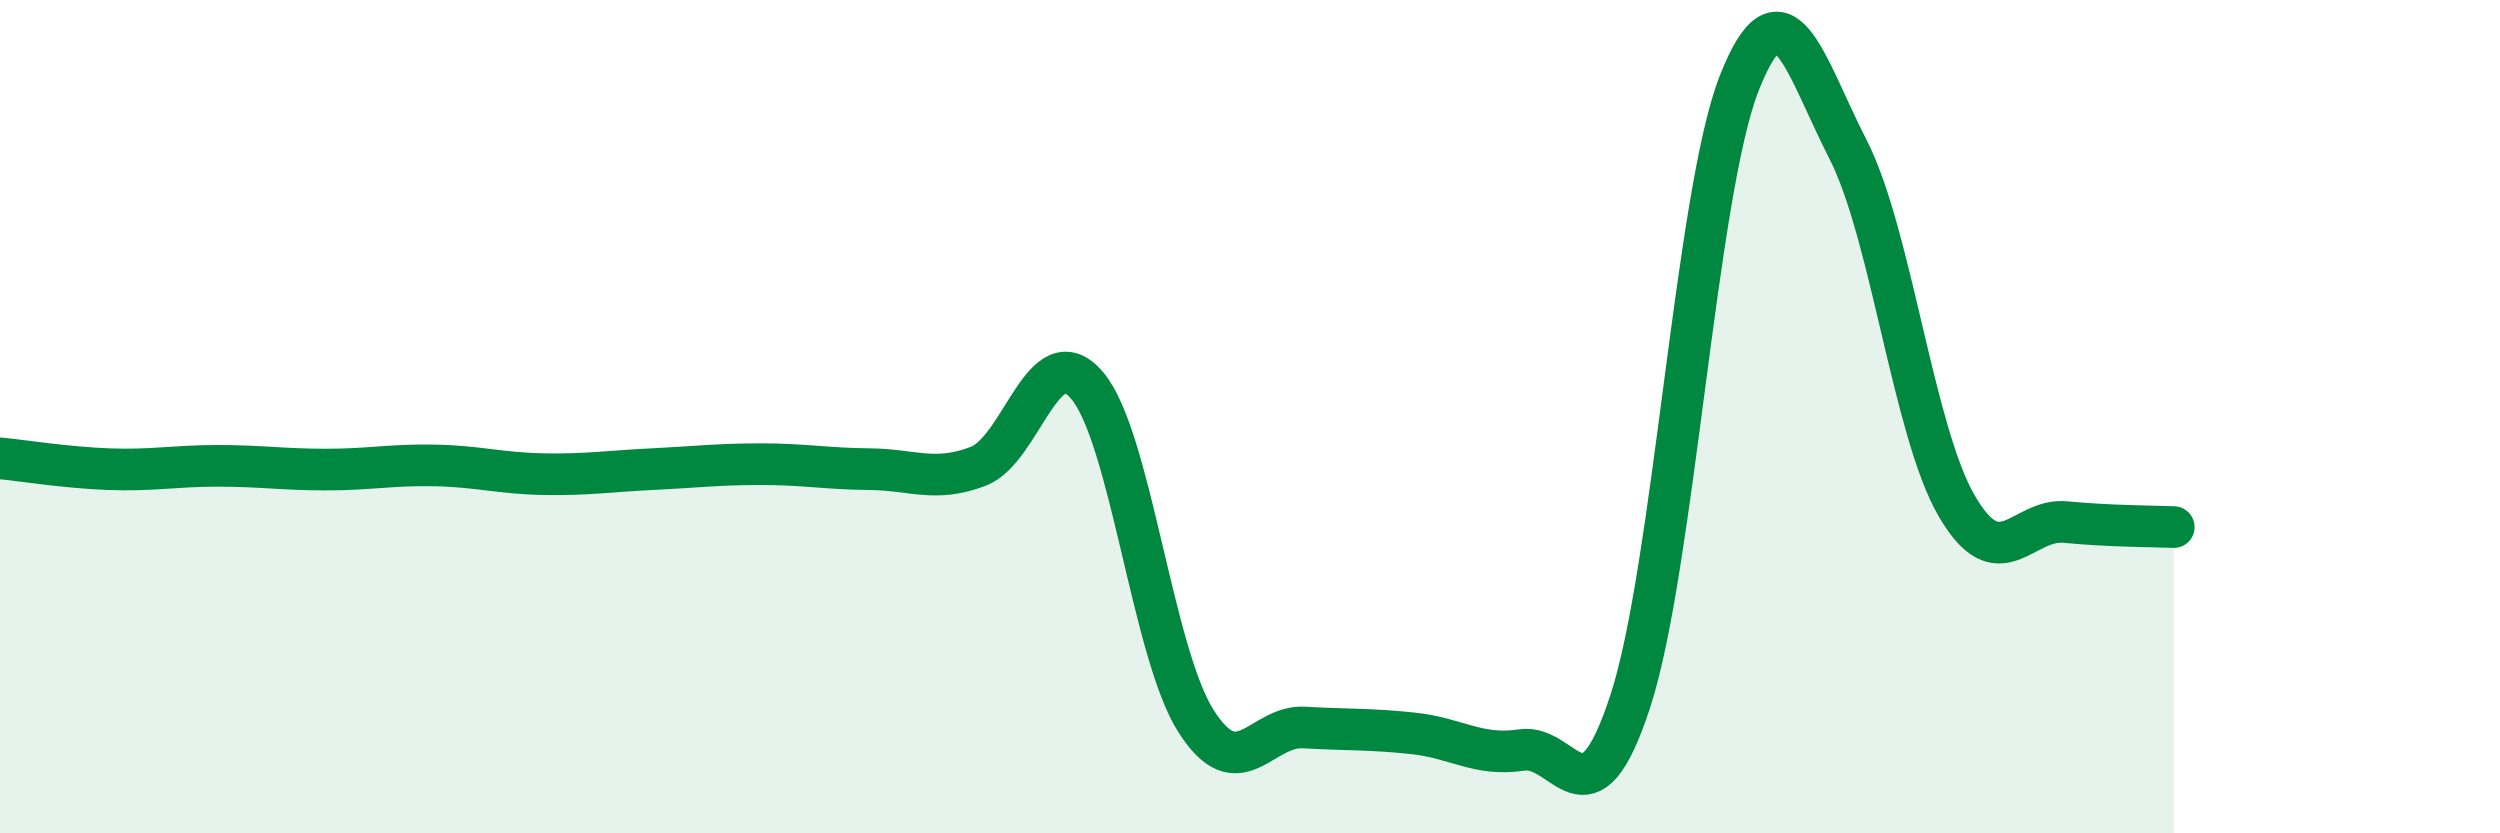
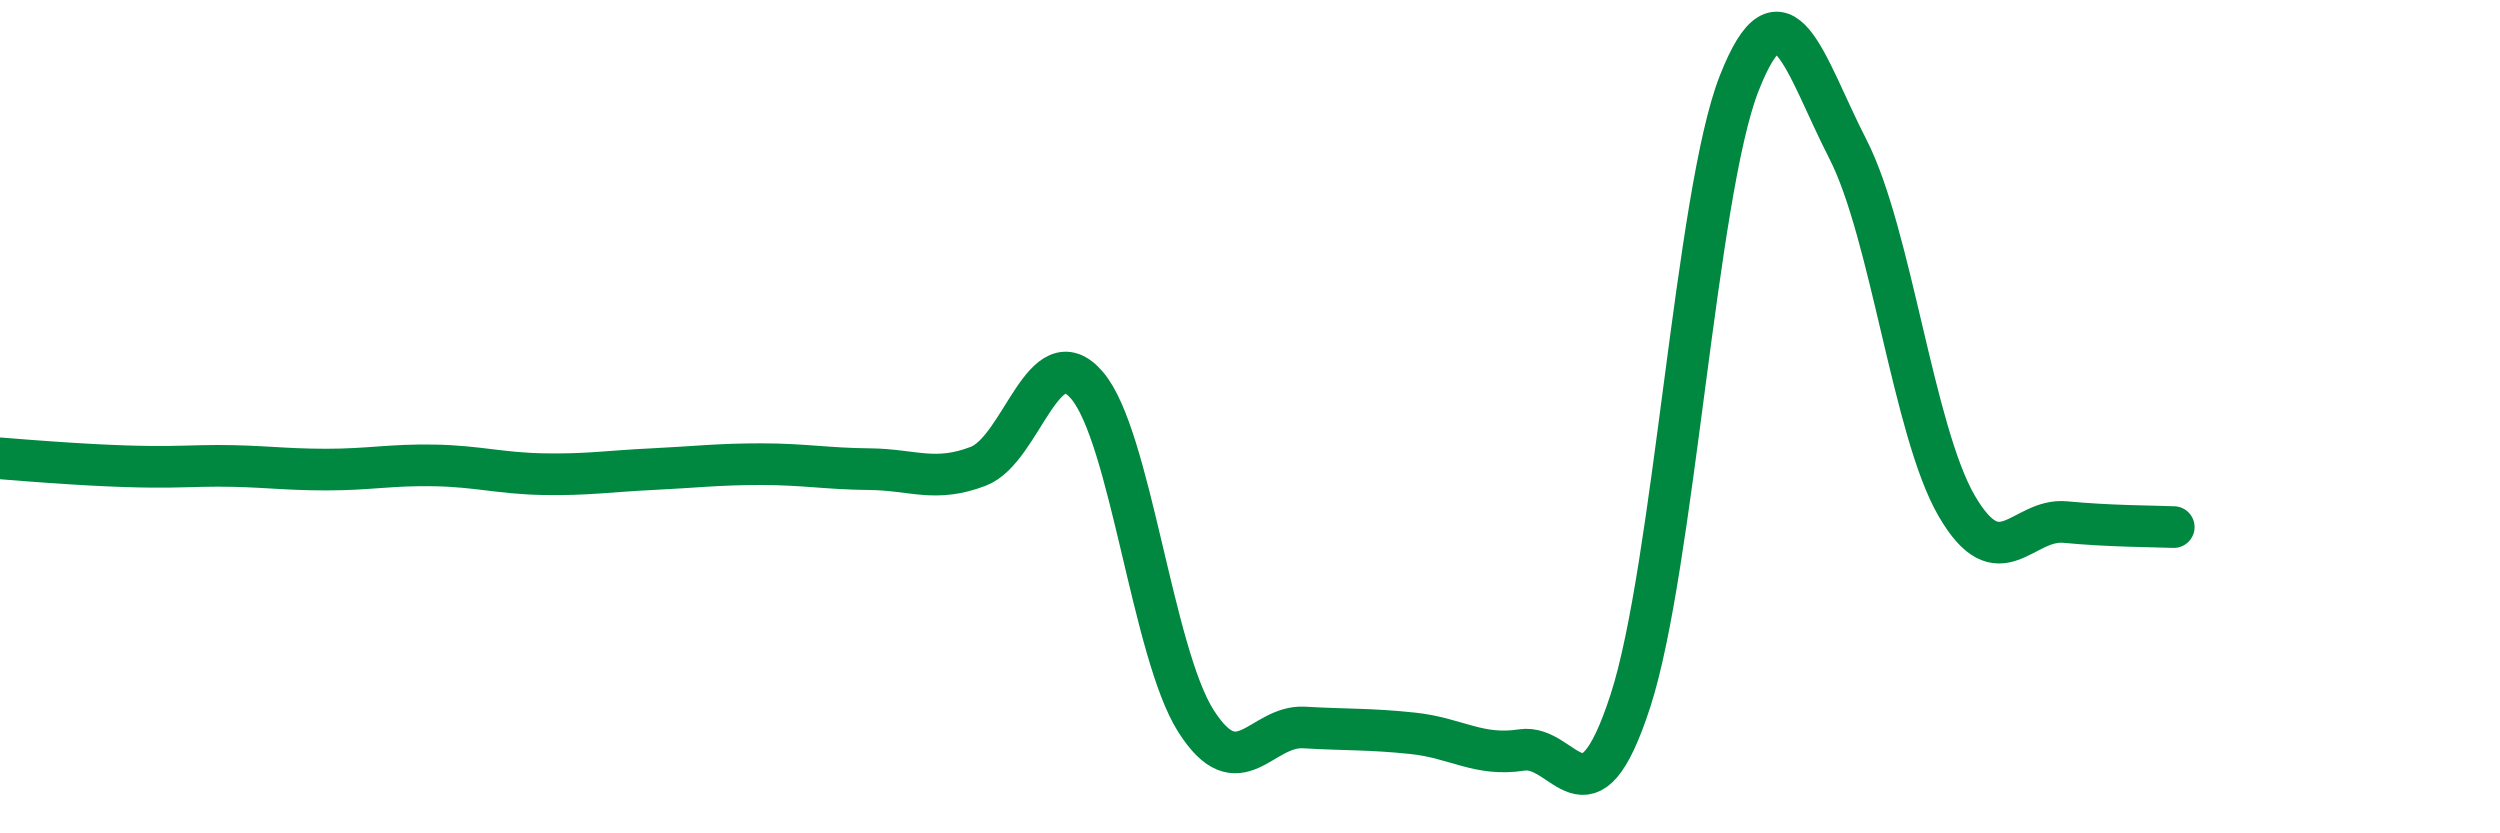
<svg xmlns="http://www.w3.org/2000/svg" width="60" height="20" viewBox="0 0 60 20">
-   <path d="M 0,11 C 0.52,11.05 1.57,11.22 2.61,11.26 C 3.65,11.3 4.18,11.18 5.22,11.18 C 6.26,11.18 6.79,11.27 7.83,11.27 C 8.87,11.27 9.39,11.15 10.43,11.17 C 11.47,11.19 12,11.36 13.04,11.38 C 14.08,11.4 14.61,11.31 15.65,11.26 C 16.69,11.21 17.22,11.14 18.26,11.14 C 19.3,11.14 19.83,11.25 20.87,11.26 C 21.91,11.27 22.44,11.59 23.48,11.19 C 24.52,10.79 25.05,8.03 26.09,9.25 C 27.13,10.47 27.66,15.66 28.7,17.3 C 29.74,18.94 30.26,17.4 31.3,17.46 C 32.34,17.52 32.87,17.49 33.91,17.6 C 34.95,17.71 35.48,18.16 36.52,18 C 37.56,17.84 38.09,20.02 39.13,16.82 C 40.17,13.62 40.7,4.65 41.74,2 C 42.78,-0.65 43.31,1.55 44.35,3.58 C 45.39,5.61 45.92,10.35 46.96,12.14 C 48,13.93 48.53,12.43 49.57,12.53 C 50.61,12.63 51.65,12.63 52.17,12.65L52.17 20L0 20Z" fill="#008740" opacity="0.1" stroke-linecap="round" stroke-linejoin="round" />
-   <path d="M 0,11 C 0.52,11.05 1.57,11.22 2.61,11.26 C 3.65,11.3 4.18,11.18 5.22,11.18 C 6.26,11.18 6.79,11.27 7.83,11.27 C 8.87,11.27 9.39,11.15 10.43,11.17 C 11.47,11.19 12,11.36 13.04,11.38 C 14.08,11.4 14.61,11.31 15.65,11.26 C 16.69,11.21 17.22,11.14 18.26,11.14 C 19.3,11.14 19.83,11.25 20.87,11.26 C 21.91,11.27 22.44,11.59 23.48,11.19 C 24.52,10.79 25.05,8.03 26.09,9.25 C 27.13,10.47 27.66,15.66 28.7,17.3 C 29.74,18.94 30.26,17.4 31.3,17.46 C 32.34,17.52 32.87,17.49 33.91,17.6 C 34.95,17.71 35.48,18.16 36.52,18 C 37.56,17.84 38.09,20.02 39.13,16.82 C 40.17,13.62 40.7,4.65 41.74,2 C 42.78,-0.65 43.31,1.55 44.35,3.58 C 45.39,5.61 45.92,10.35 46.96,12.14 C 48,13.93 48.53,12.43 49.57,12.53 C 50.61,12.63 51.65,12.63 52.17,12.65" stroke="#008740" stroke-width="1" fill="none" stroke-linecap="round" stroke-linejoin="round" />
+   <path d="M 0,11 C 3.65,11.3 4.18,11.18 5.22,11.18 C 6.26,11.18 6.79,11.27 7.83,11.27 C 8.87,11.27 9.39,11.15 10.43,11.17 C 11.47,11.19 12,11.36 13.04,11.38 C 14.08,11.4 14.61,11.31 15.65,11.26 C 16.69,11.21 17.22,11.14 18.26,11.14 C 19.3,11.14 19.83,11.25 20.87,11.26 C 21.91,11.27 22.44,11.59 23.48,11.19 C 24.52,10.79 25.05,8.03 26.09,9.25 C 27.13,10.47 27.66,15.66 28.7,17.3 C 29.74,18.94 30.26,17.4 31.3,17.46 C 32.34,17.52 32.87,17.49 33.91,17.6 C 34.95,17.71 35.48,18.16 36.52,18 C 37.56,17.84 38.09,20.02 39.13,16.82 C 40.17,13.62 40.7,4.65 41.74,2 C 42.78,-0.65 43.31,1.55 44.35,3.58 C 45.39,5.61 45.92,10.35 46.96,12.14 C 48,13.93 48.53,12.43 49.57,12.53 C 50.61,12.63 51.65,12.63 52.17,12.65" stroke="#008740" stroke-width="1" fill="none" stroke-linecap="round" stroke-linejoin="round" />
</svg>